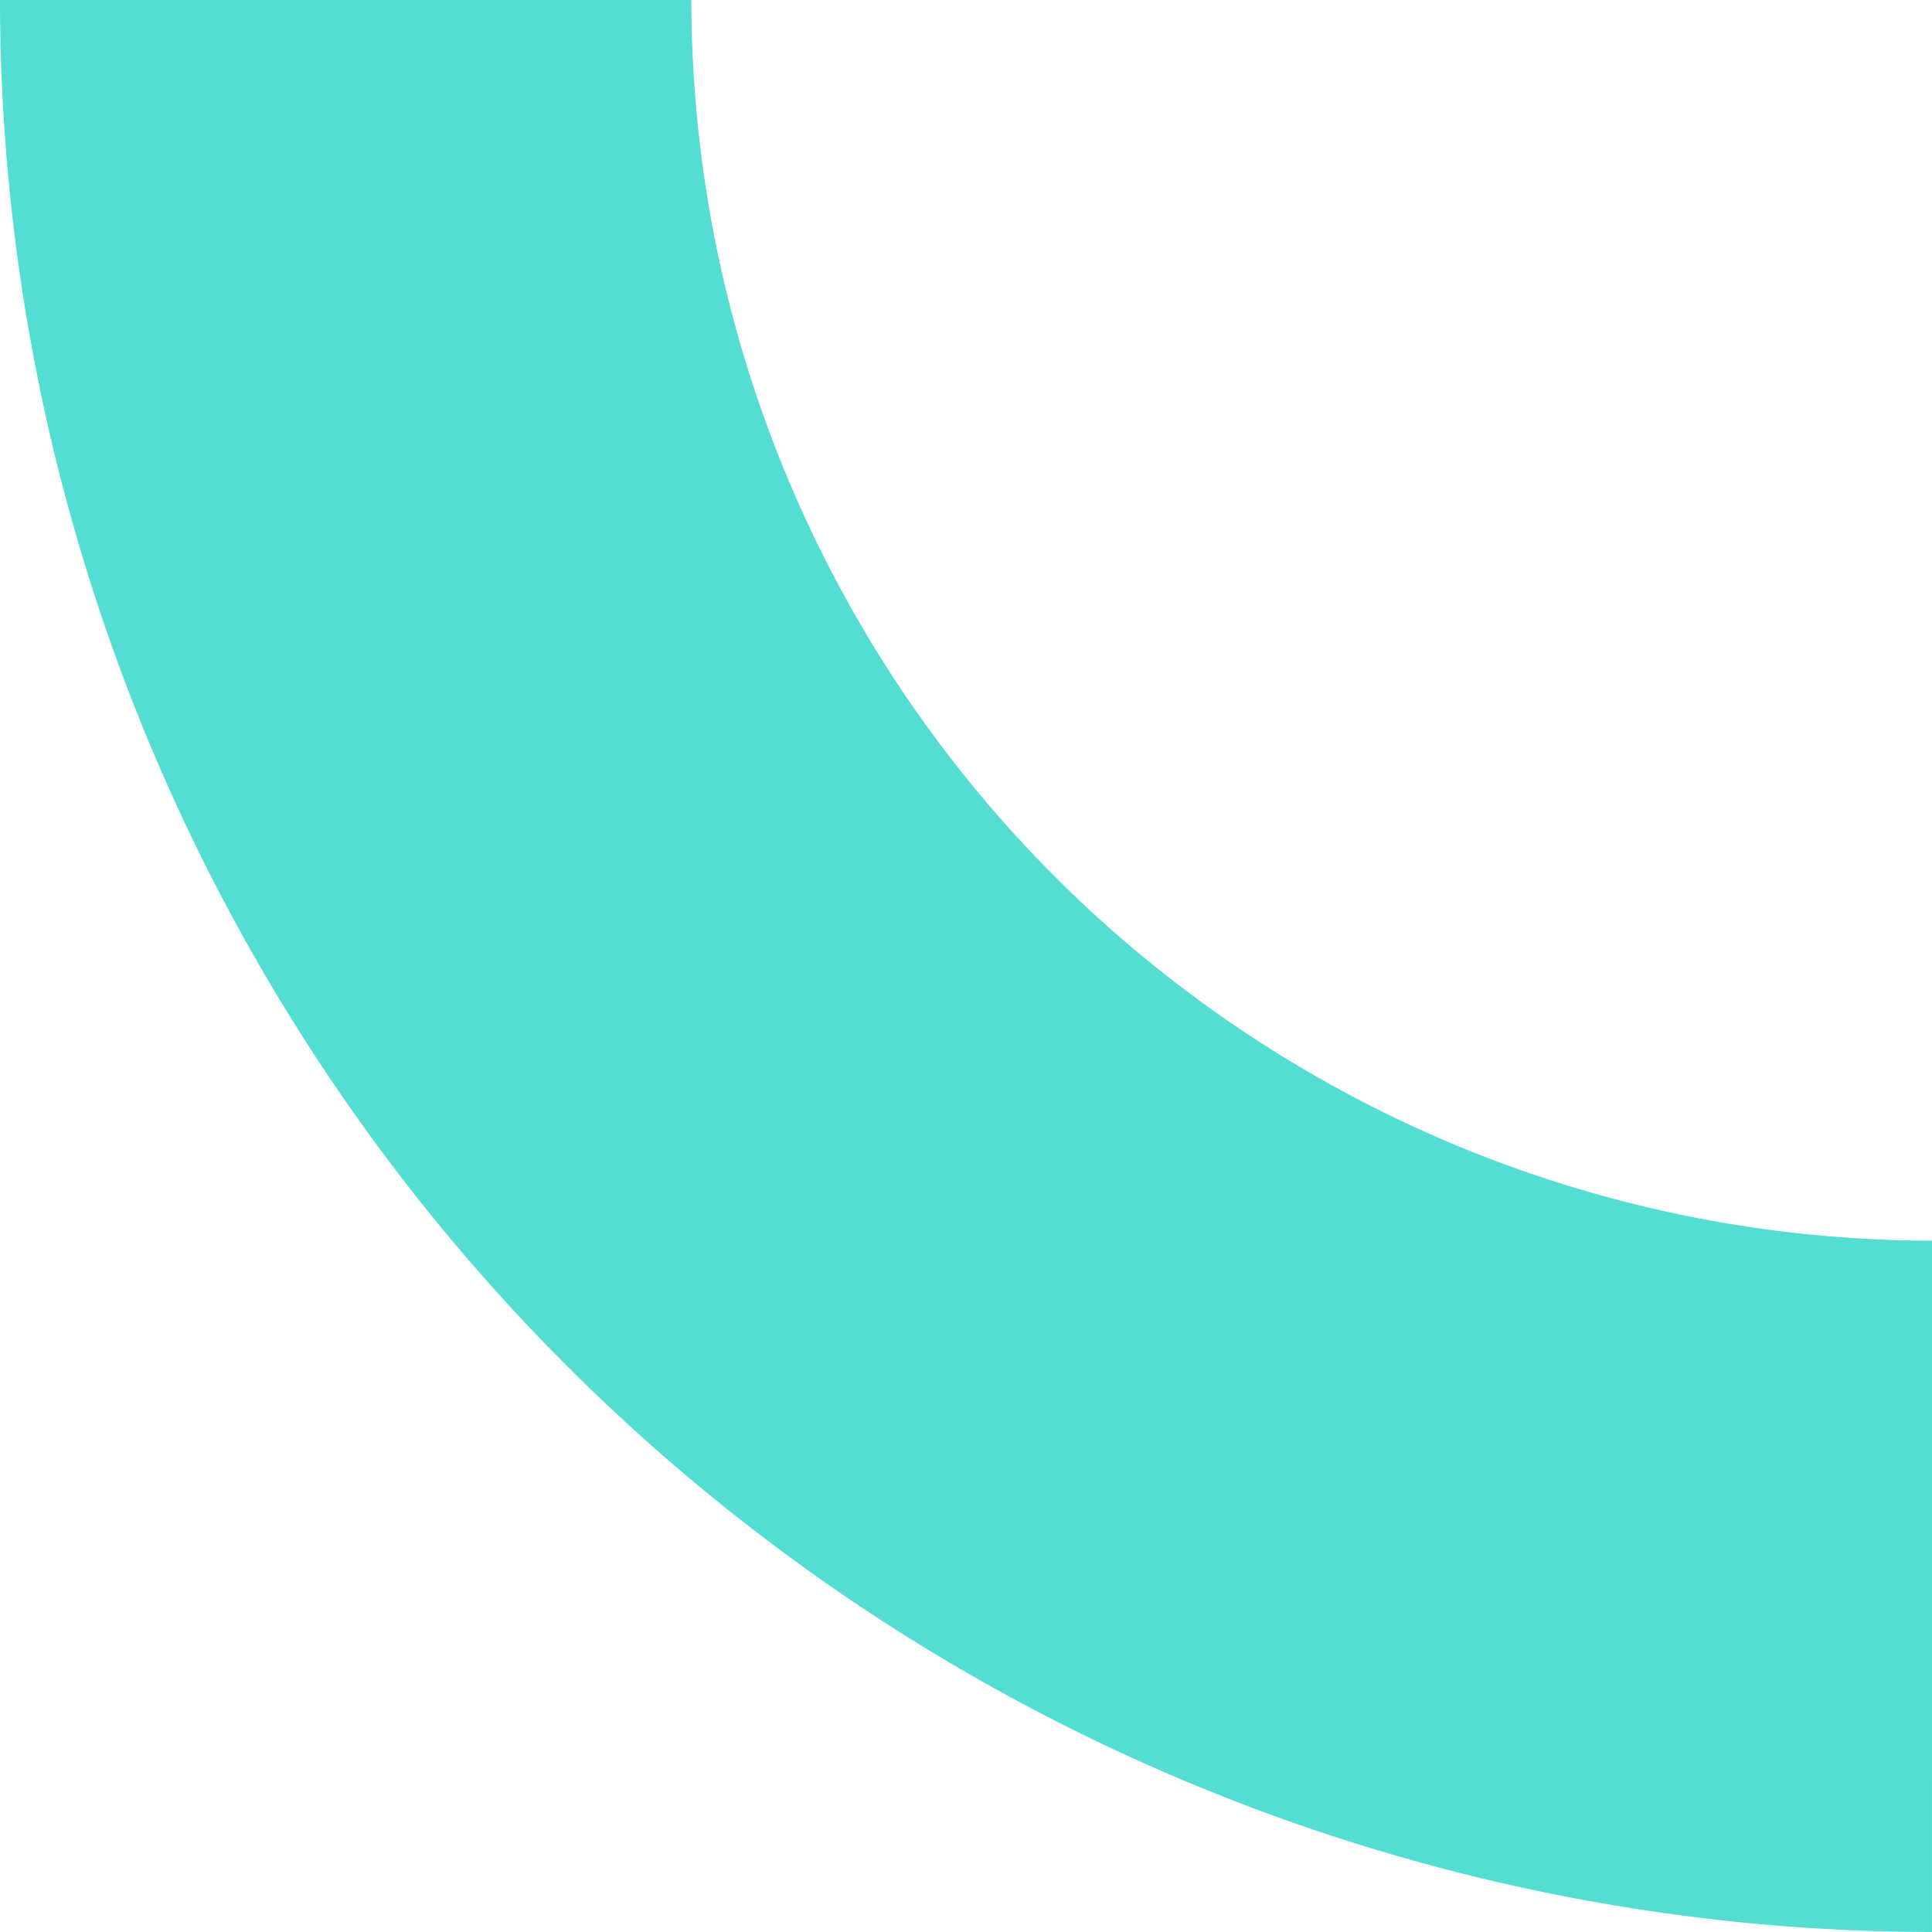
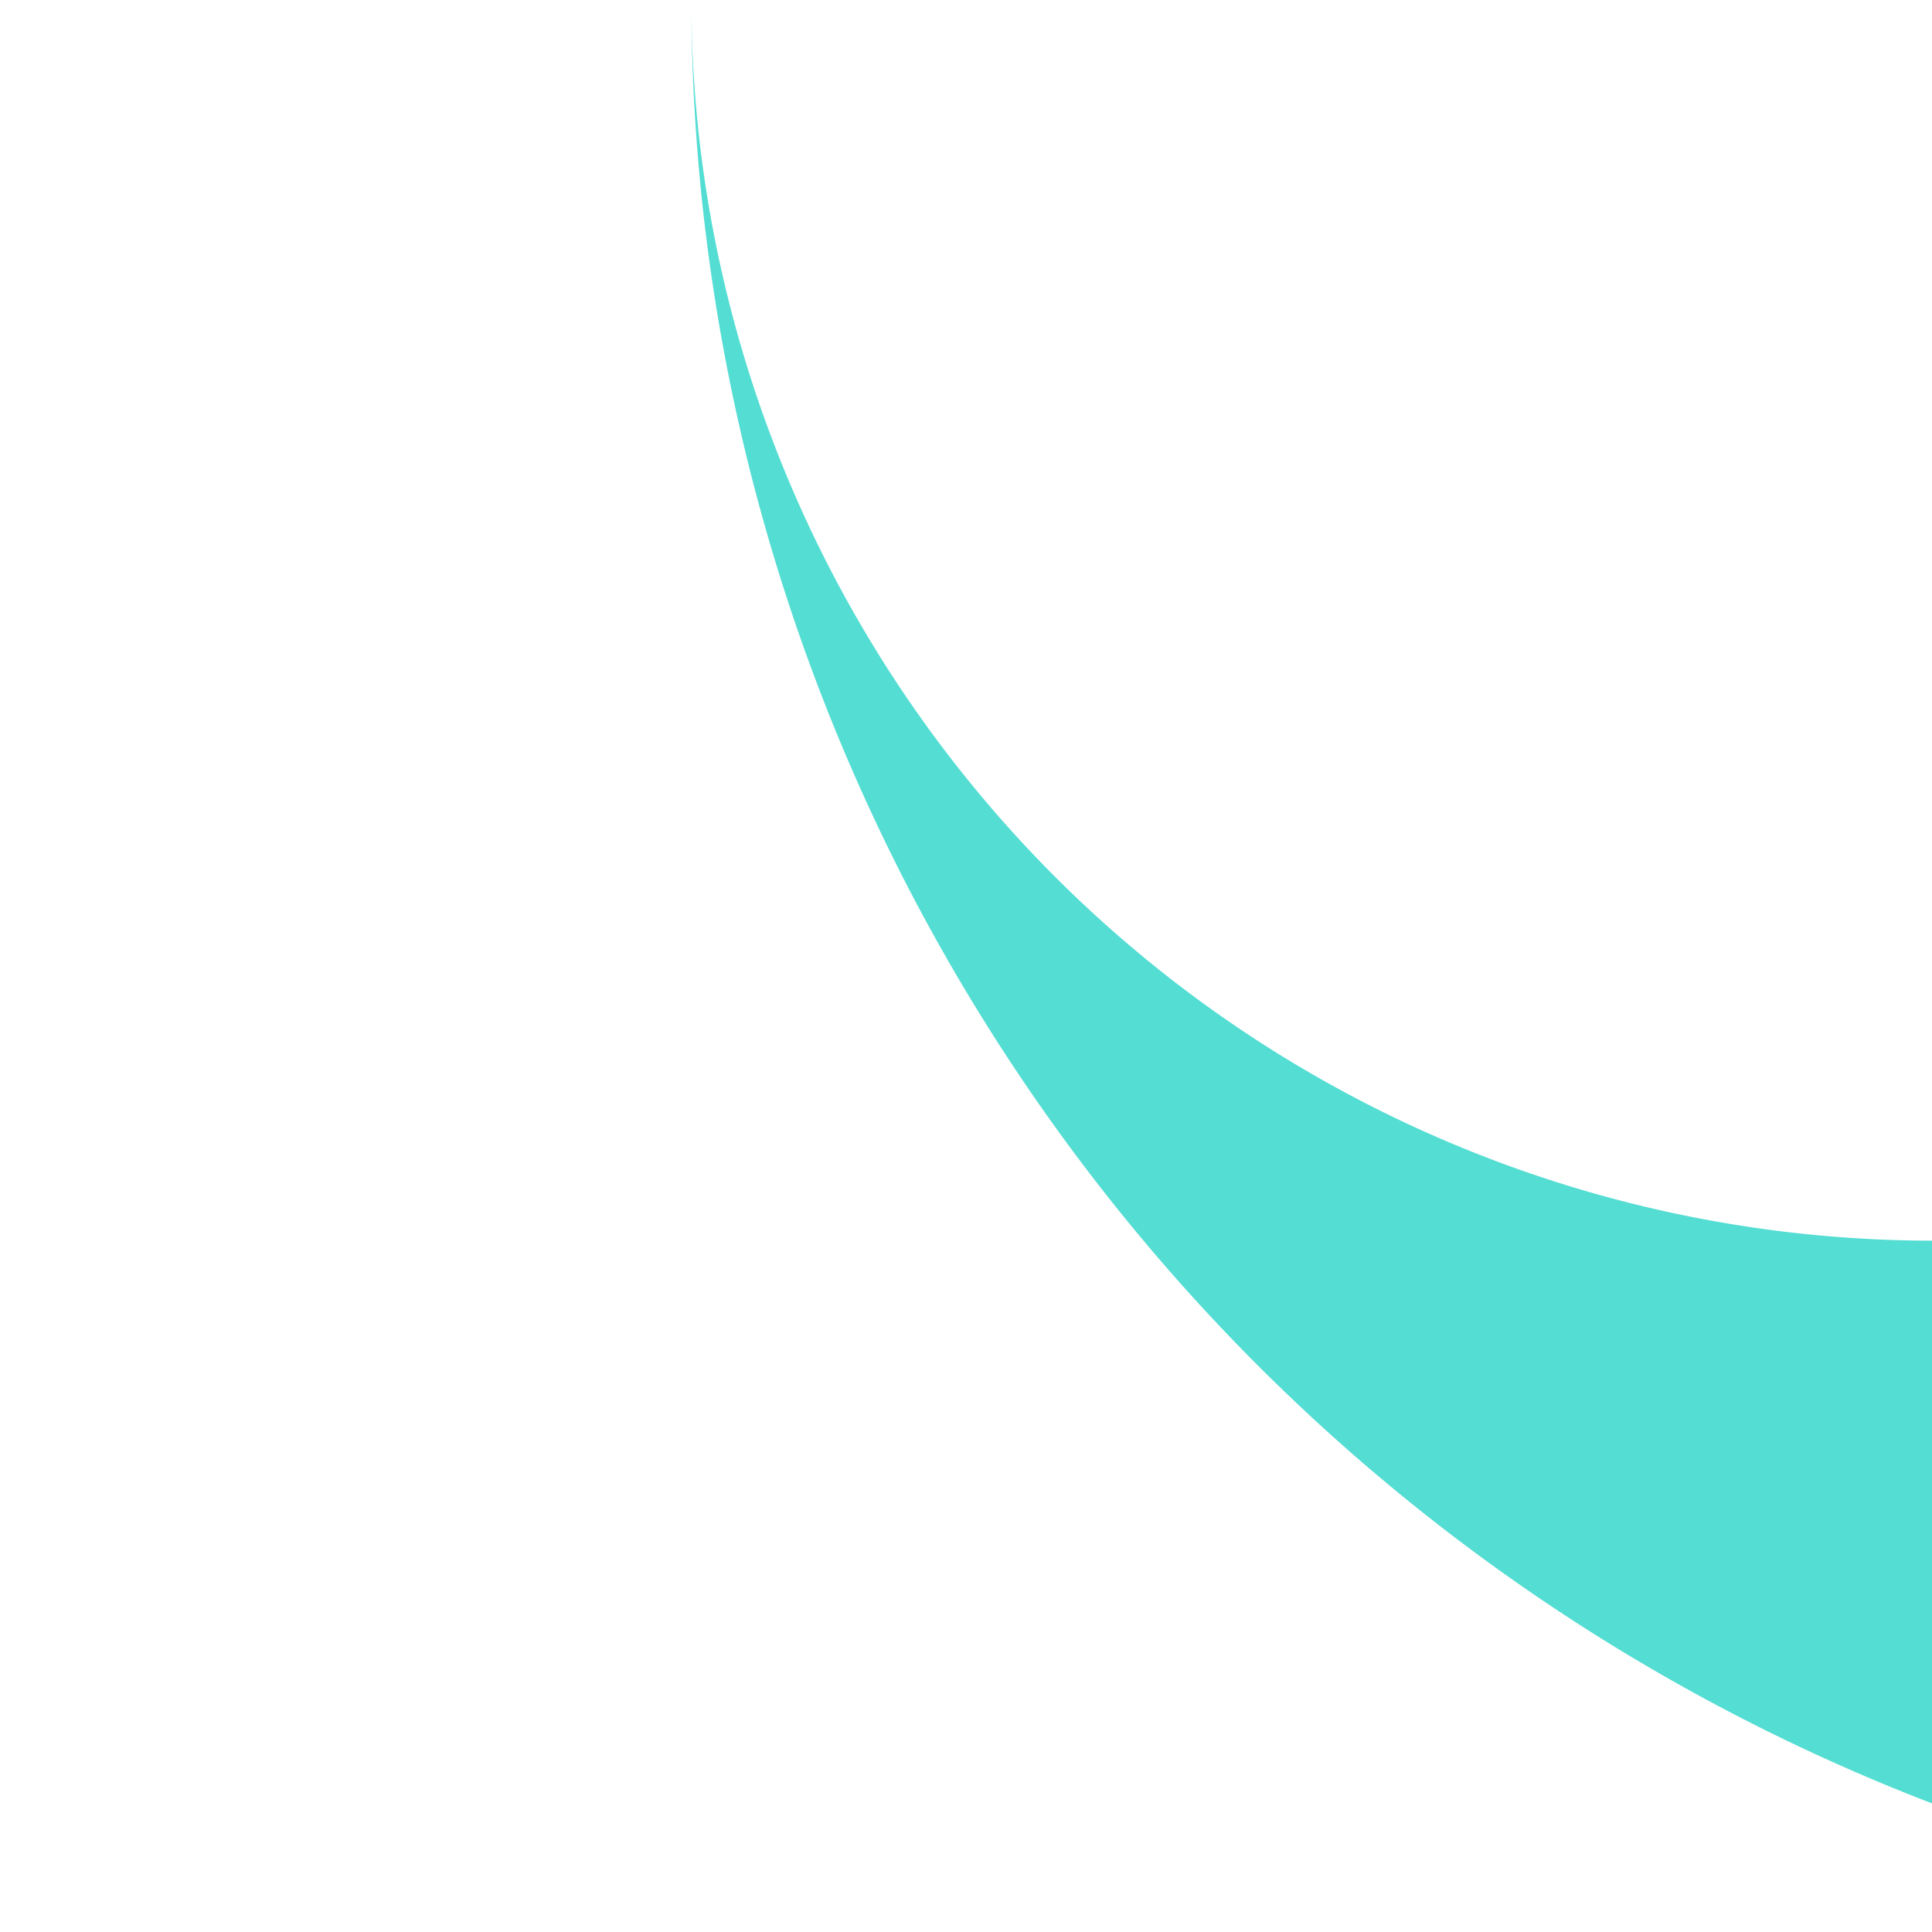
<svg xmlns="http://www.w3.org/2000/svg" width="95.639" height="95.639" viewBox="0 0 95.639 95.639">
  <g transform="translate(-2626.801 -5666.622)">
-     <path d="M2722.44,5728.038a61.485,61.485,0,0,1-61.415-61.416H2626.8a95.748,95.748,0,0,0,95.639,95.639Z" fill="#54ddd3" />
+     <path d="M2722.44,5728.038a61.485,61.485,0,0,1-61.415-61.416a95.748,95.748,0,0,0,95.639,95.639Z" fill="#54ddd3" />
  </g>
</svg>